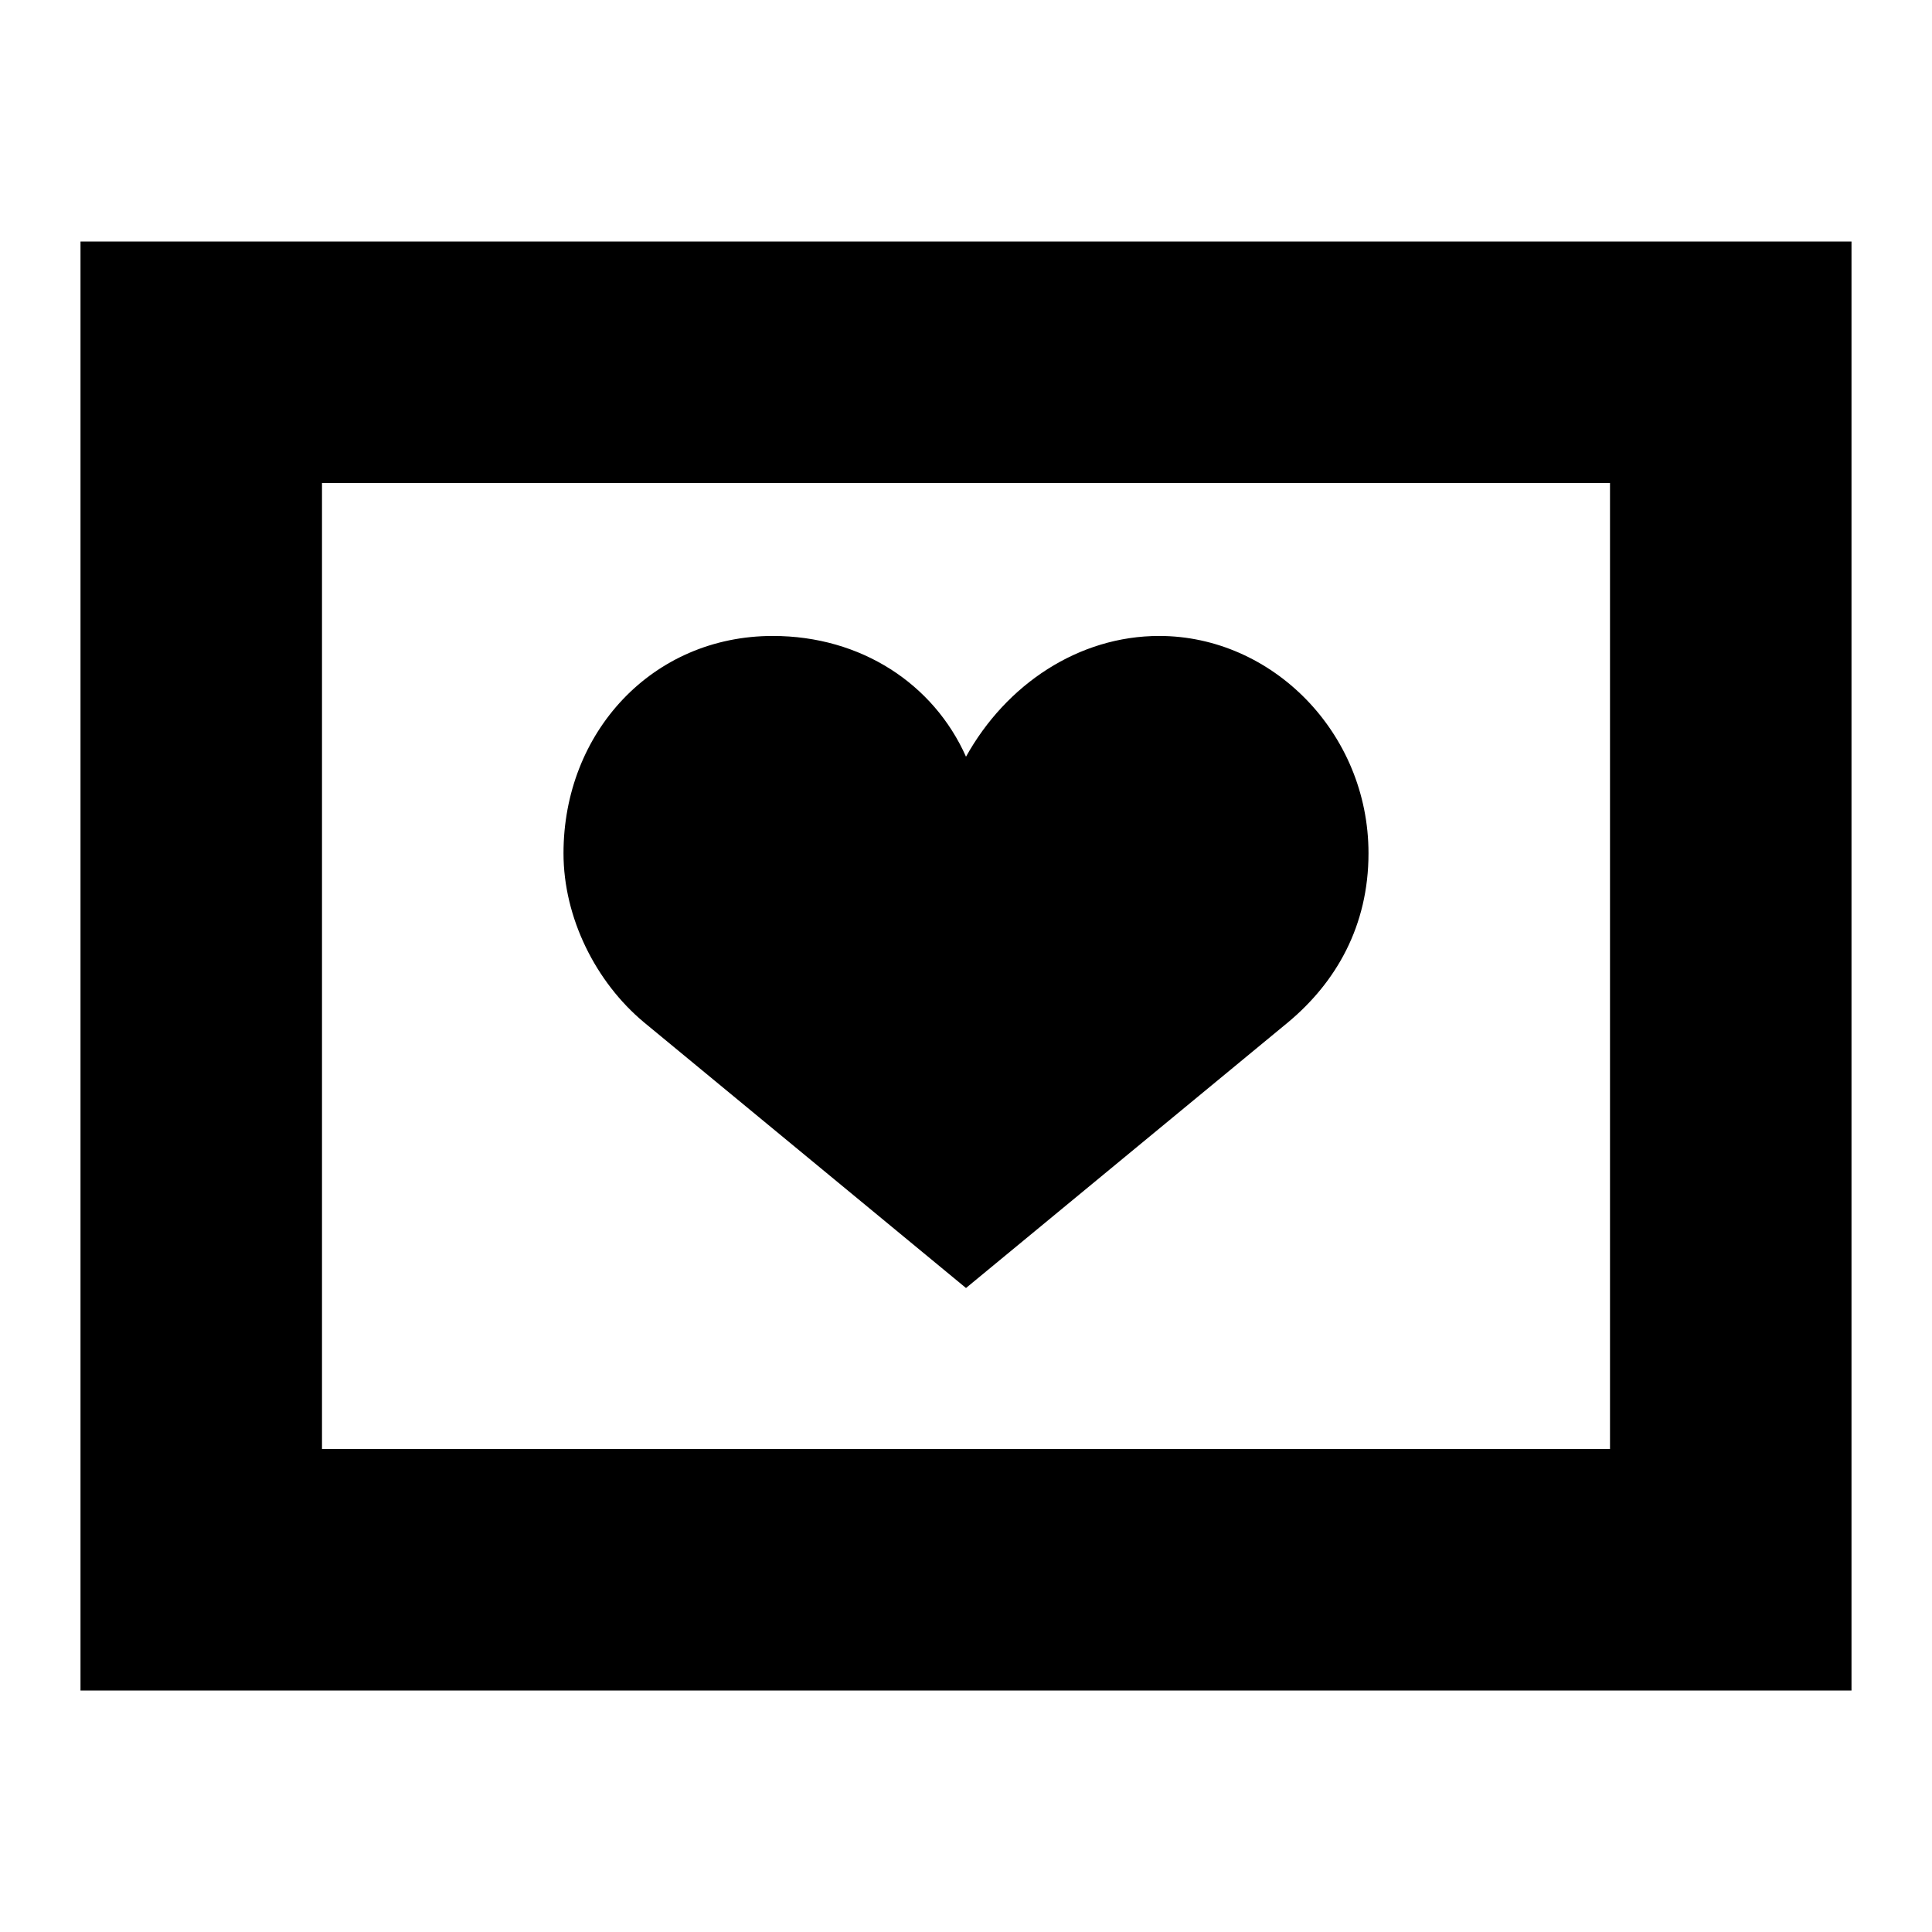
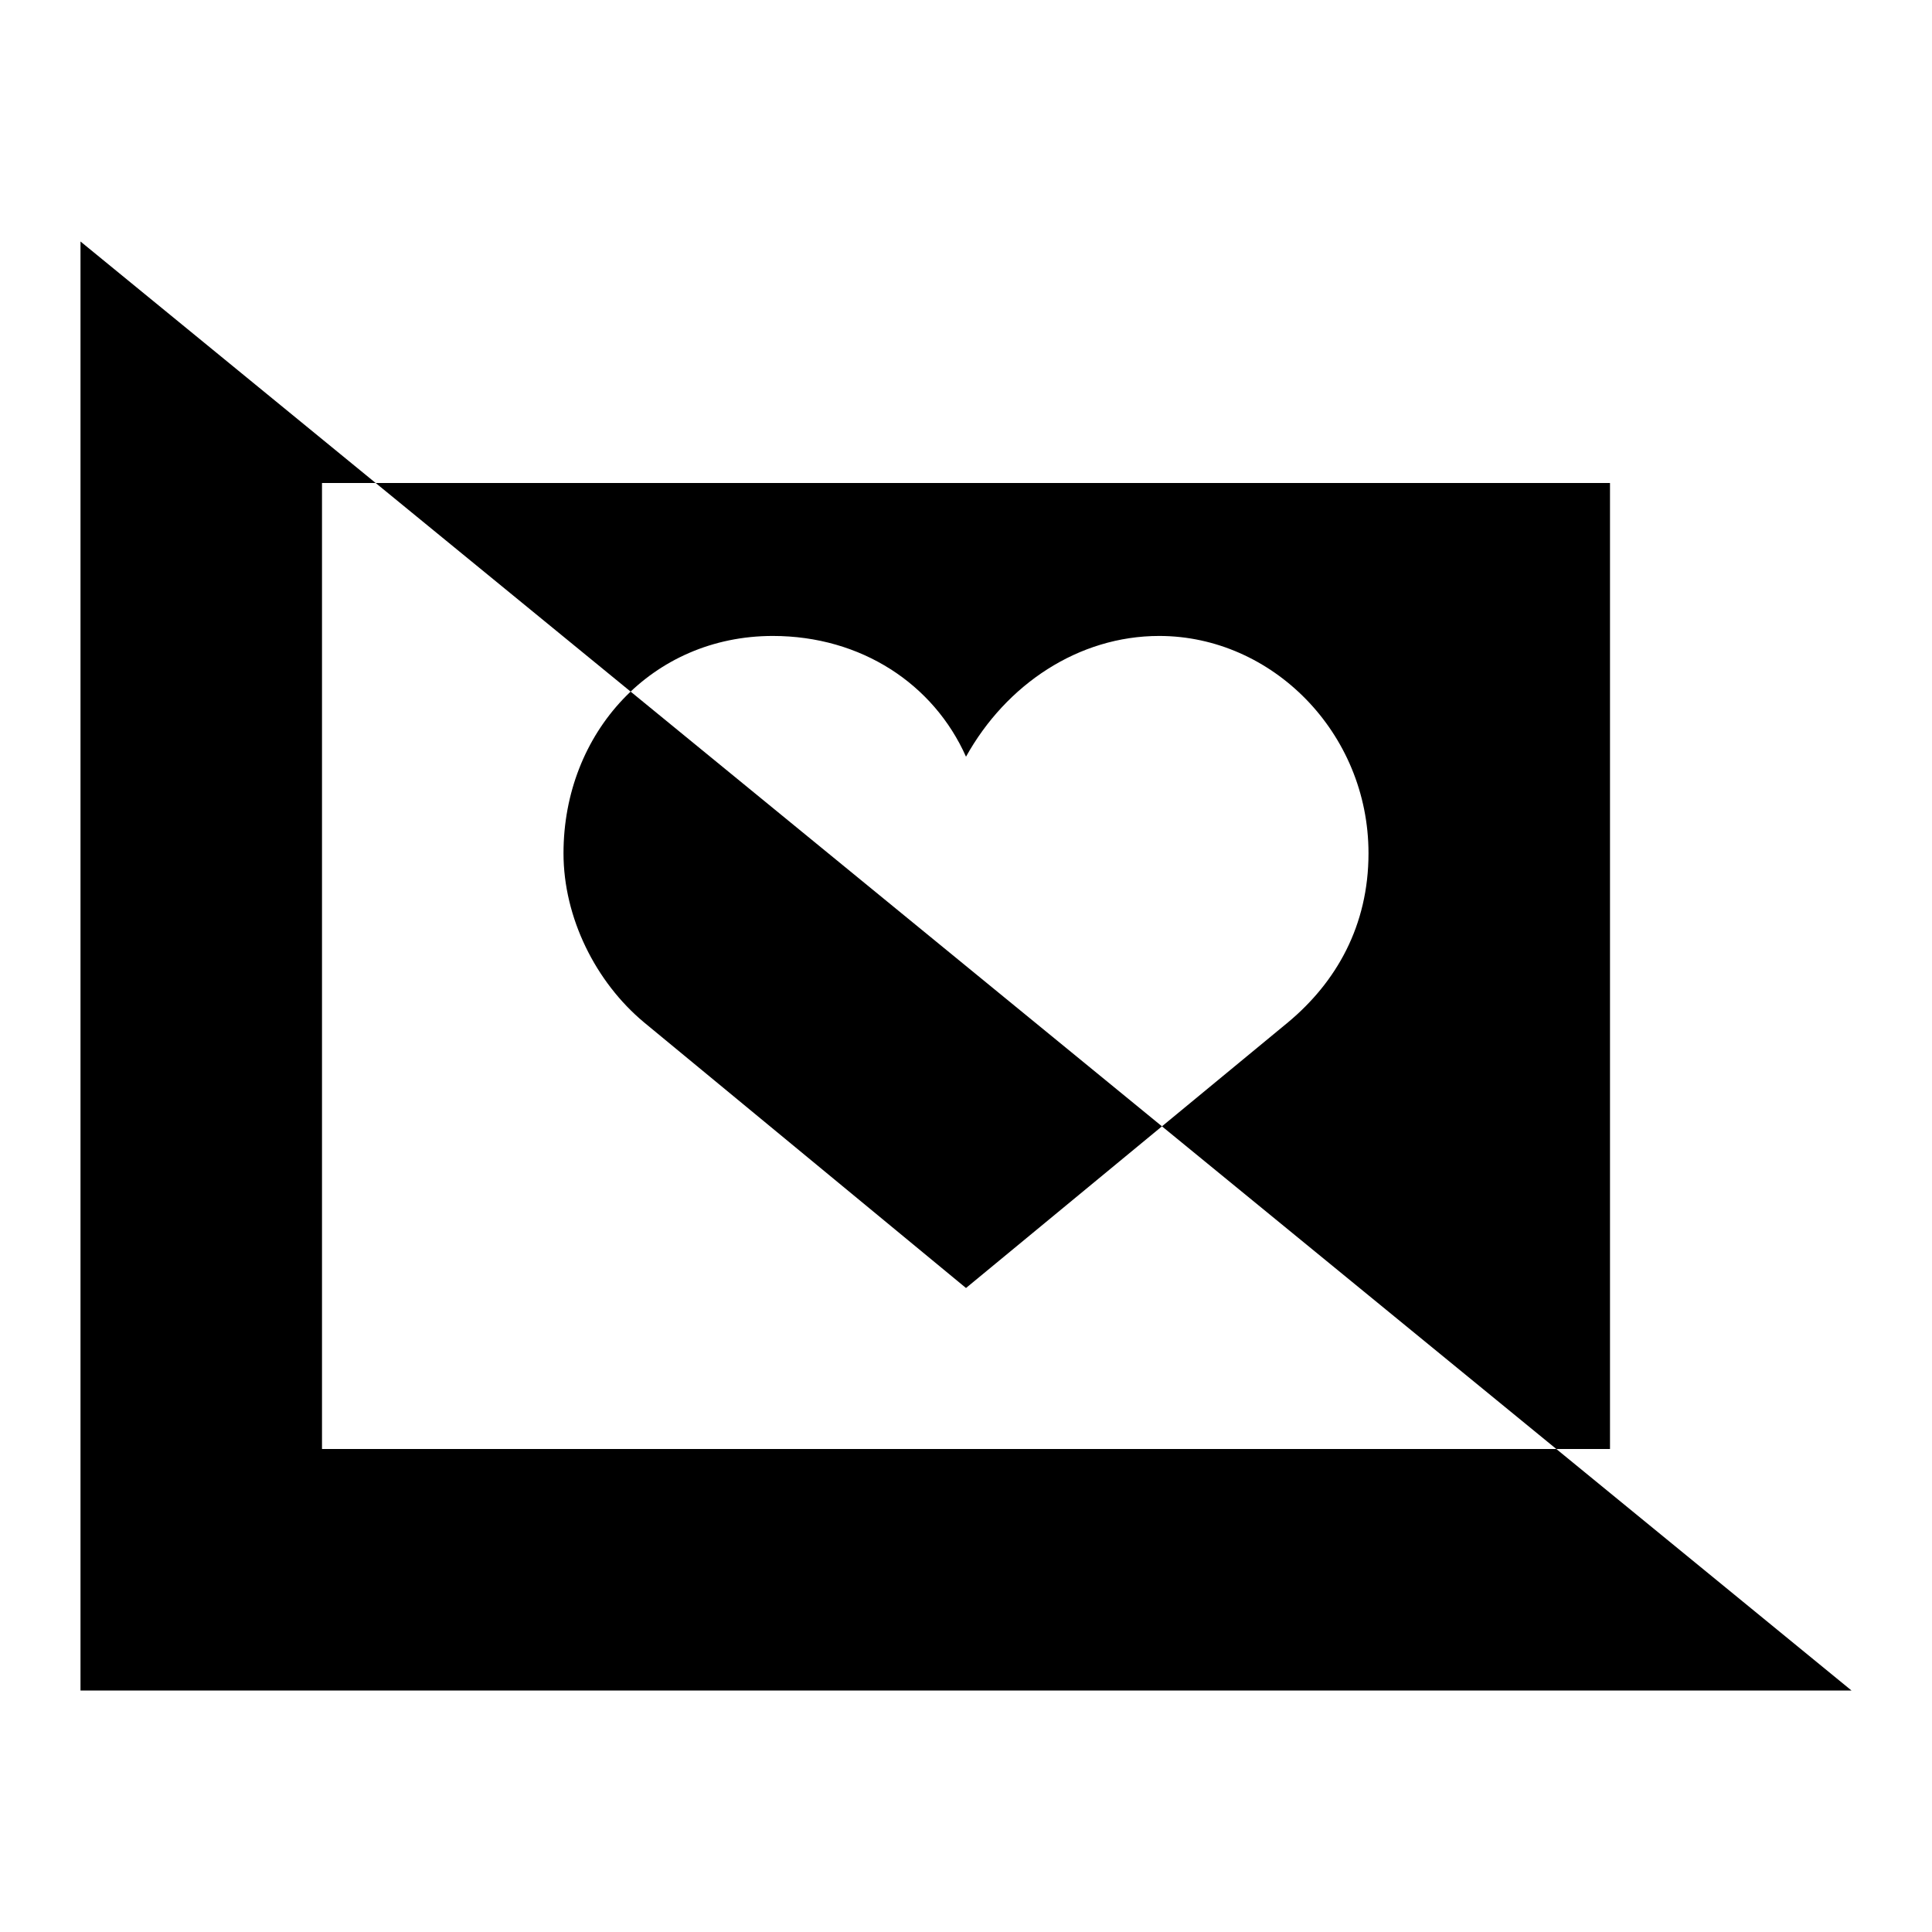
<svg xmlns="http://www.w3.org/2000/svg" width="24" height="24" viewBox="0 0 24 24" fill="none">
  <title>Box heart (outlined)</title>
  <g transform="matrix(           1 0           0 1           1 3         )">
-     <path fill-rule="evenodd" clip-rule="evenodd" d="M 0 18 L 0 0 L 22 0 L 22 18 L 0 18 Z M 3 3 L 3 15 L 19 15 L 19 3 L 3 3 Z M 15 9.7 L 11 13 L 7 9.7 C 6.4 9.2 6 8.4 6 7.6 C 6 6.1 7.1 4.9 8.6 4.9 C 9.7 4.9 10.6 5.5 11 6.4 C 11.5 5.5 12.4 4.9 13.4 4.9 C 14.8 4.9 16 6.1 16 7.6 C 16 8.5 15.6 9.2 15 9.7 Z" fill="currentColor" />
+     <path fill-rule="evenodd" clip-rule="evenodd" d="M 0 18 L 0 0 L 22 18 L 0 18 Z M 3 3 L 3 15 L 19 15 L 19 3 L 3 3 Z M 15 9.7 L 11 13 L 7 9.7 C 6.4 9.2 6 8.4 6 7.6 C 6 6.1 7.1 4.9 8.6 4.9 C 9.7 4.9 10.6 5.5 11 6.4 C 11.5 5.5 12.4 4.9 13.4 4.9 C 14.8 4.9 16 6.1 16 7.6 C 16 8.5 15.6 9.2 15 9.7 Z" fill="currentColor" />
  </g>
</svg>